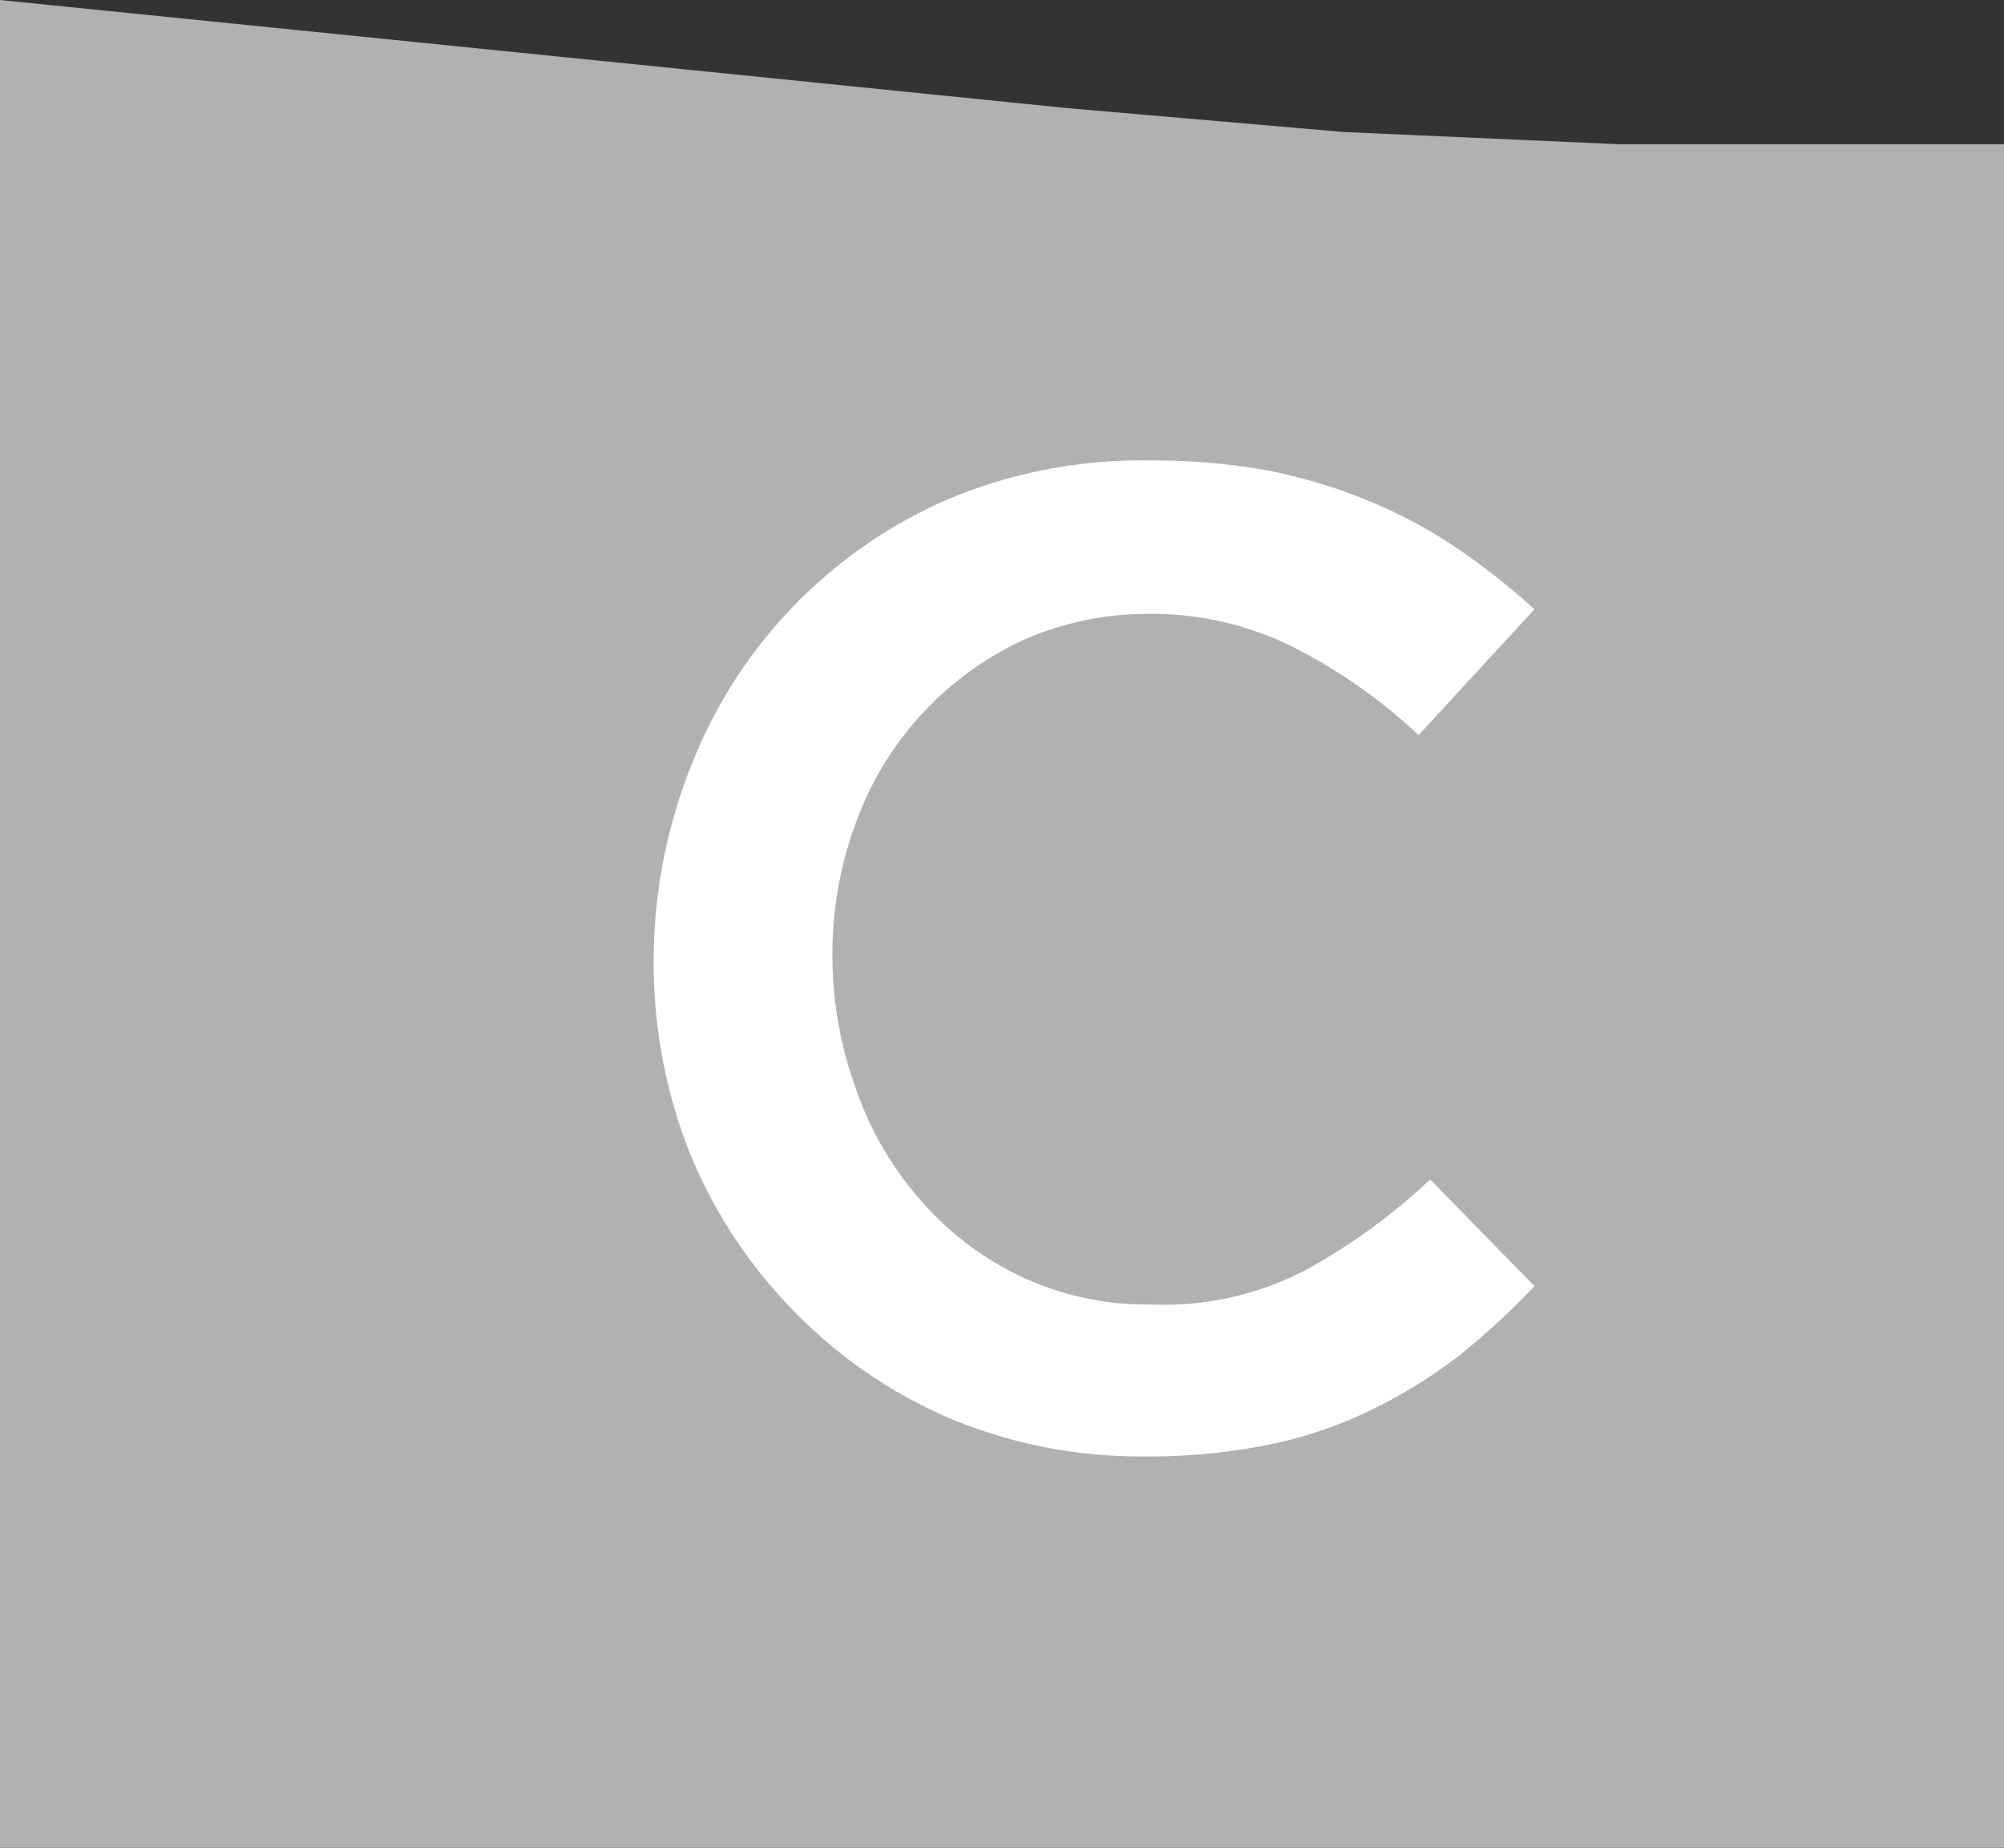
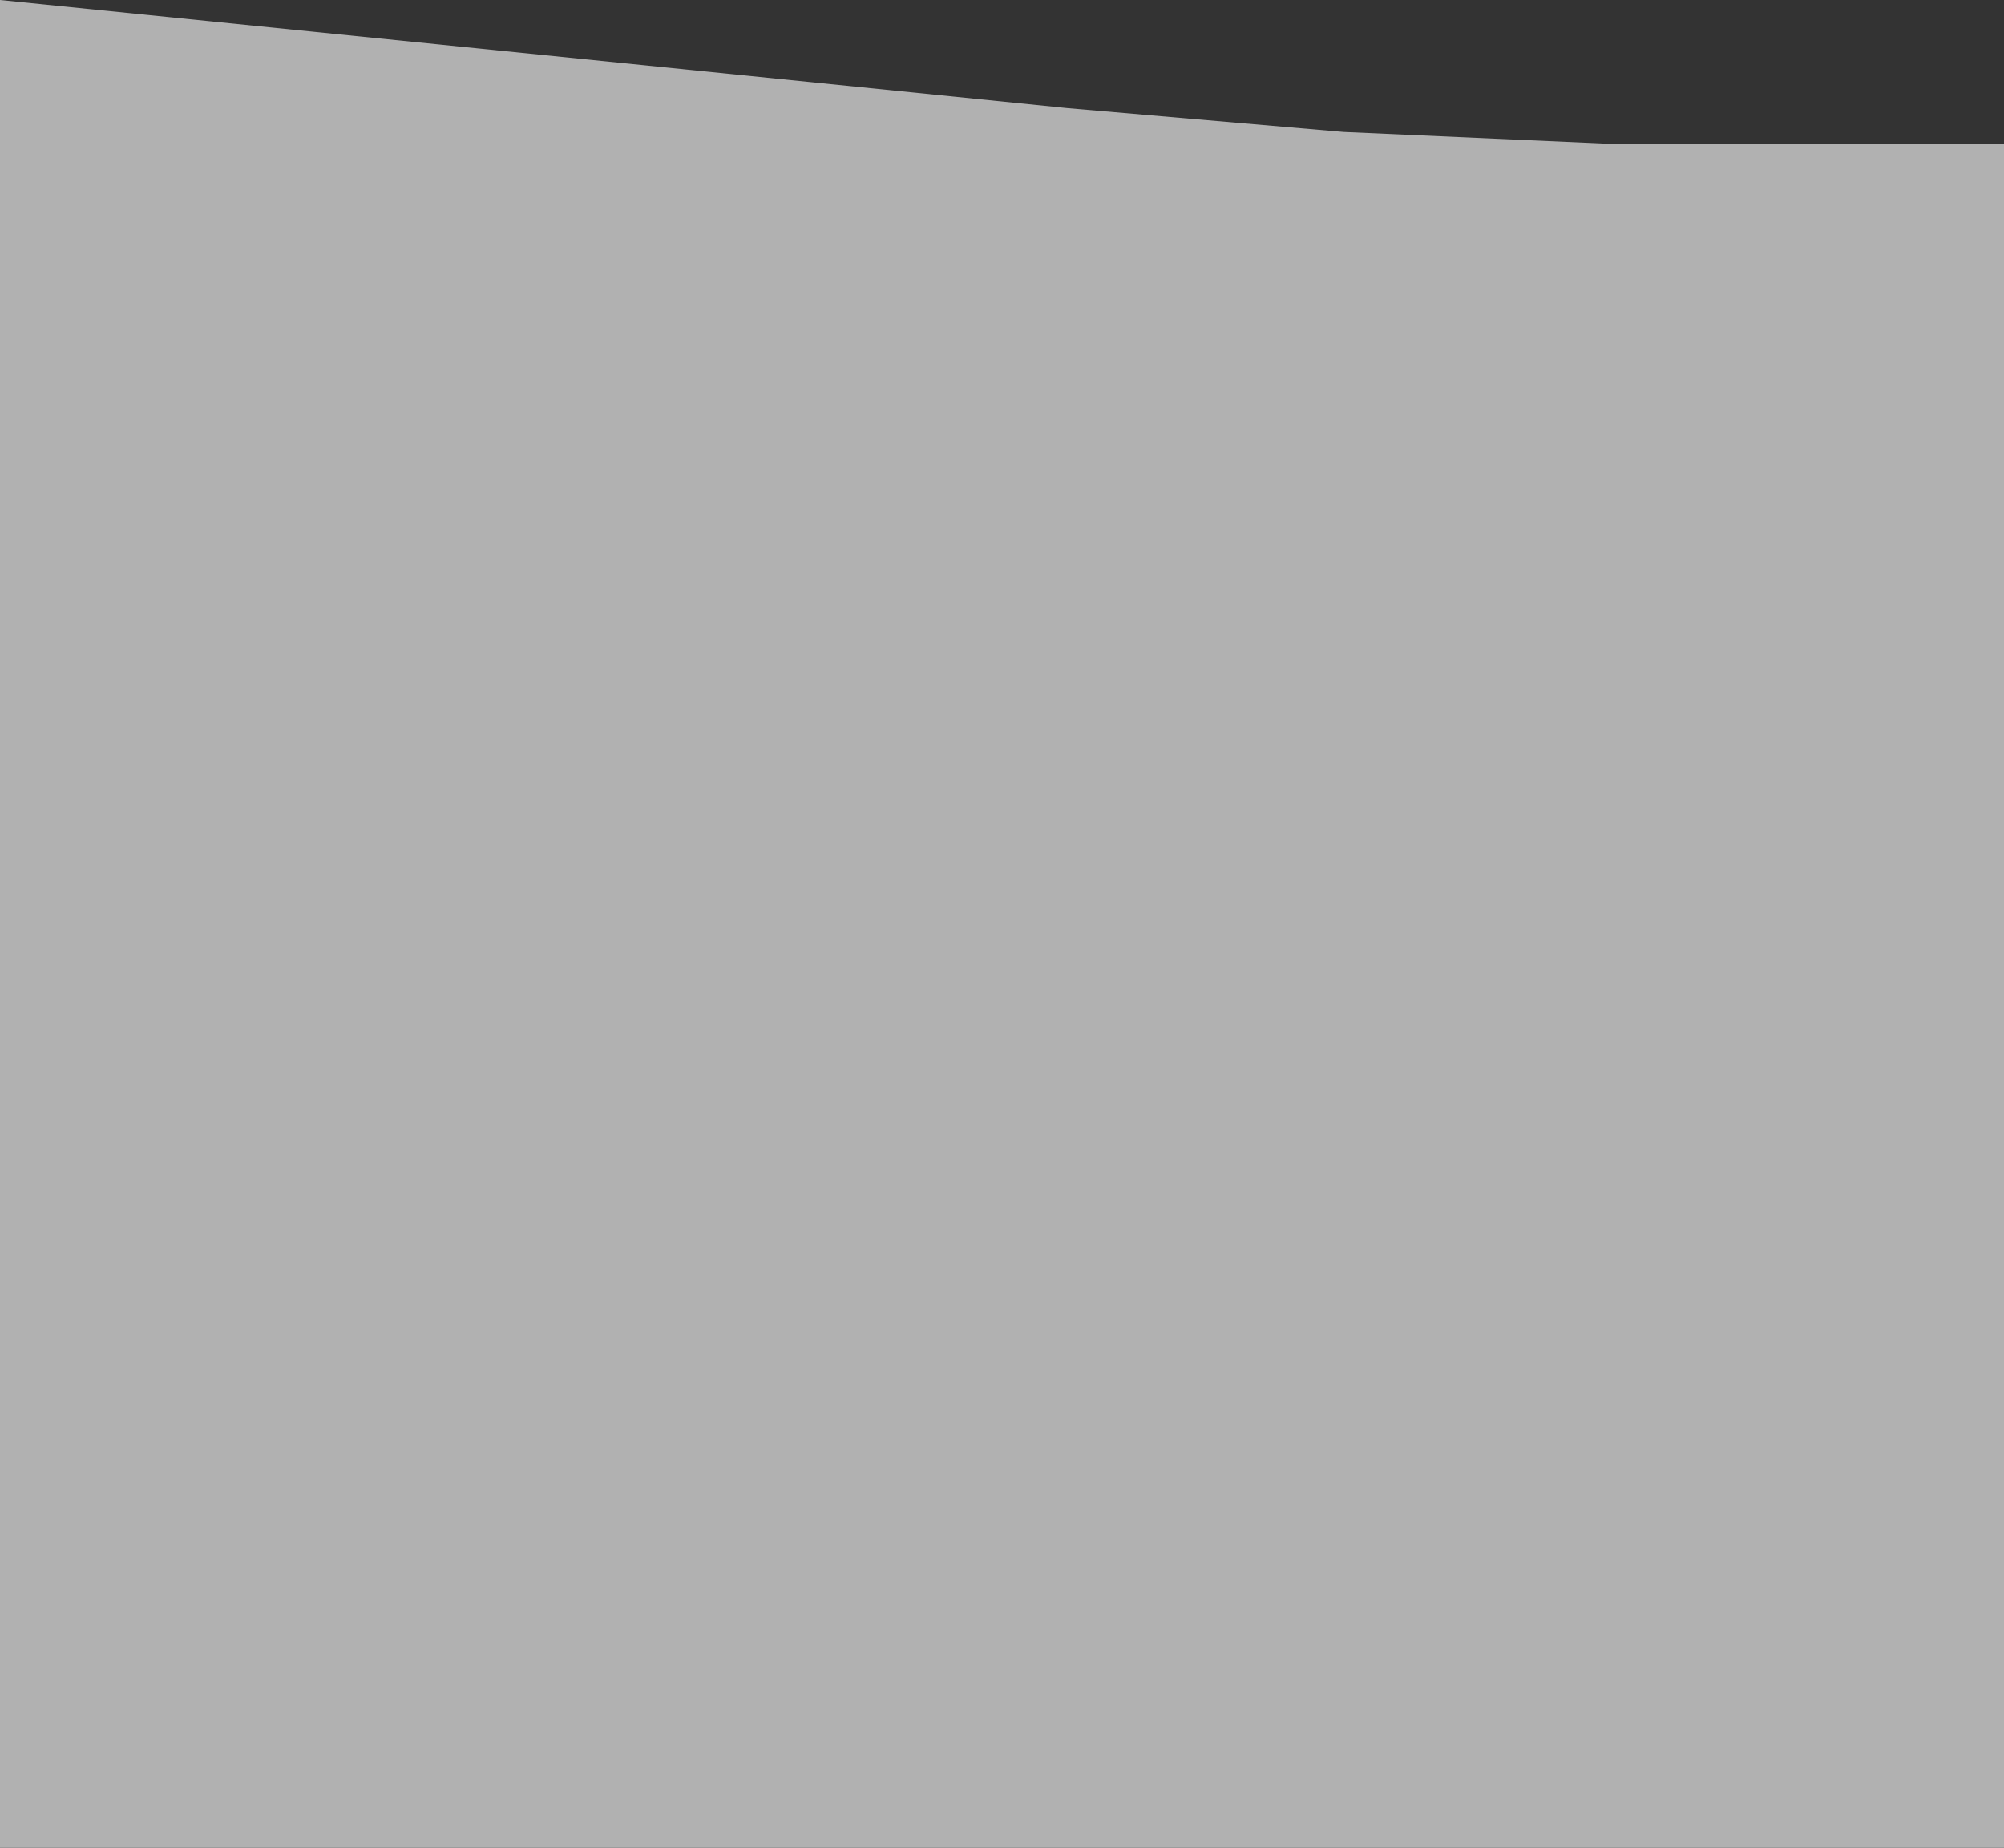
<svg xmlns="http://www.w3.org/2000/svg" viewBox="0 0 26.12 24.08">
  <rect x="0" y="0" width="26.12" height="24.08" fill="#333333" stroke="none" />
  <defs>
    <style>.cls-1{fill:#b1b1b1;}.cls-2{isolation:isolate;}.cls-3{fill:#fff;}</style>
  </defs>
  <g id="Layer_2" data-name="Layer 2">
    <g id="Layer_2-2" data-name="Layer 2">
      <polygon class="cls-1" points="23.61 1.88 21.11 1.88 17.51 1.72 13.92 1.41 0 0 0 9.54 0 9.7 0 24.08 13.92 24.08 17.51 24.08 21.11 24.08 23.61 24.08 26.12 24.08 26.12 1.88 23.61 1.88" />
      <g class="cls-2">
-         <path class="cls-3" d="M19,17.68a6.57,6.57,0,0,1-1.14.7,5.56,5.56,0,0,1-1.34.45,7.91,7.91,0,0,1-1.6.15,6.48,6.48,0,0,1-2.55-.5,6.33,6.33,0,0,1-2-1.37A6.43,6.43,0,0,1,9,15.05a6.73,6.73,0,0,1-.48-2.55A6.89,6.89,0,0,1,9,10,6.27,6.27,0,0,1,12.37,6.5,6.55,6.55,0,0,1,15,6a8.41,8.41,0,0,1,1.57.14,7.06,7.06,0,0,1,1.3.4A6.42,6.42,0,0,1,19,7.15a9.16,9.16,0,0,1,1,.79L18.49,9.58a7,7,0,0,0-1.6-1.13A4.11,4.11,0,0,0,15,8a4,4,0,0,0-1.66.34,4.19,4.19,0,0,0-2.18,2.37,4.89,4.89,0,0,0-.31,1.74,5.07,5.07,0,0,0,.31,1.75A4.26,4.26,0,0,0,12,15.64a3.94,3.94,0,0,0,1.32,1A3.83,3.83,0,0,0,15,17a4,4,0,0,0,2-.44,7.8,7.8,0,0,0,1.64-1.19L20,16.76A9.63,9.63,0,0,1,19,17.68Z" />
-       </g>
+         </g>
    </g>
  </g>
</svg>